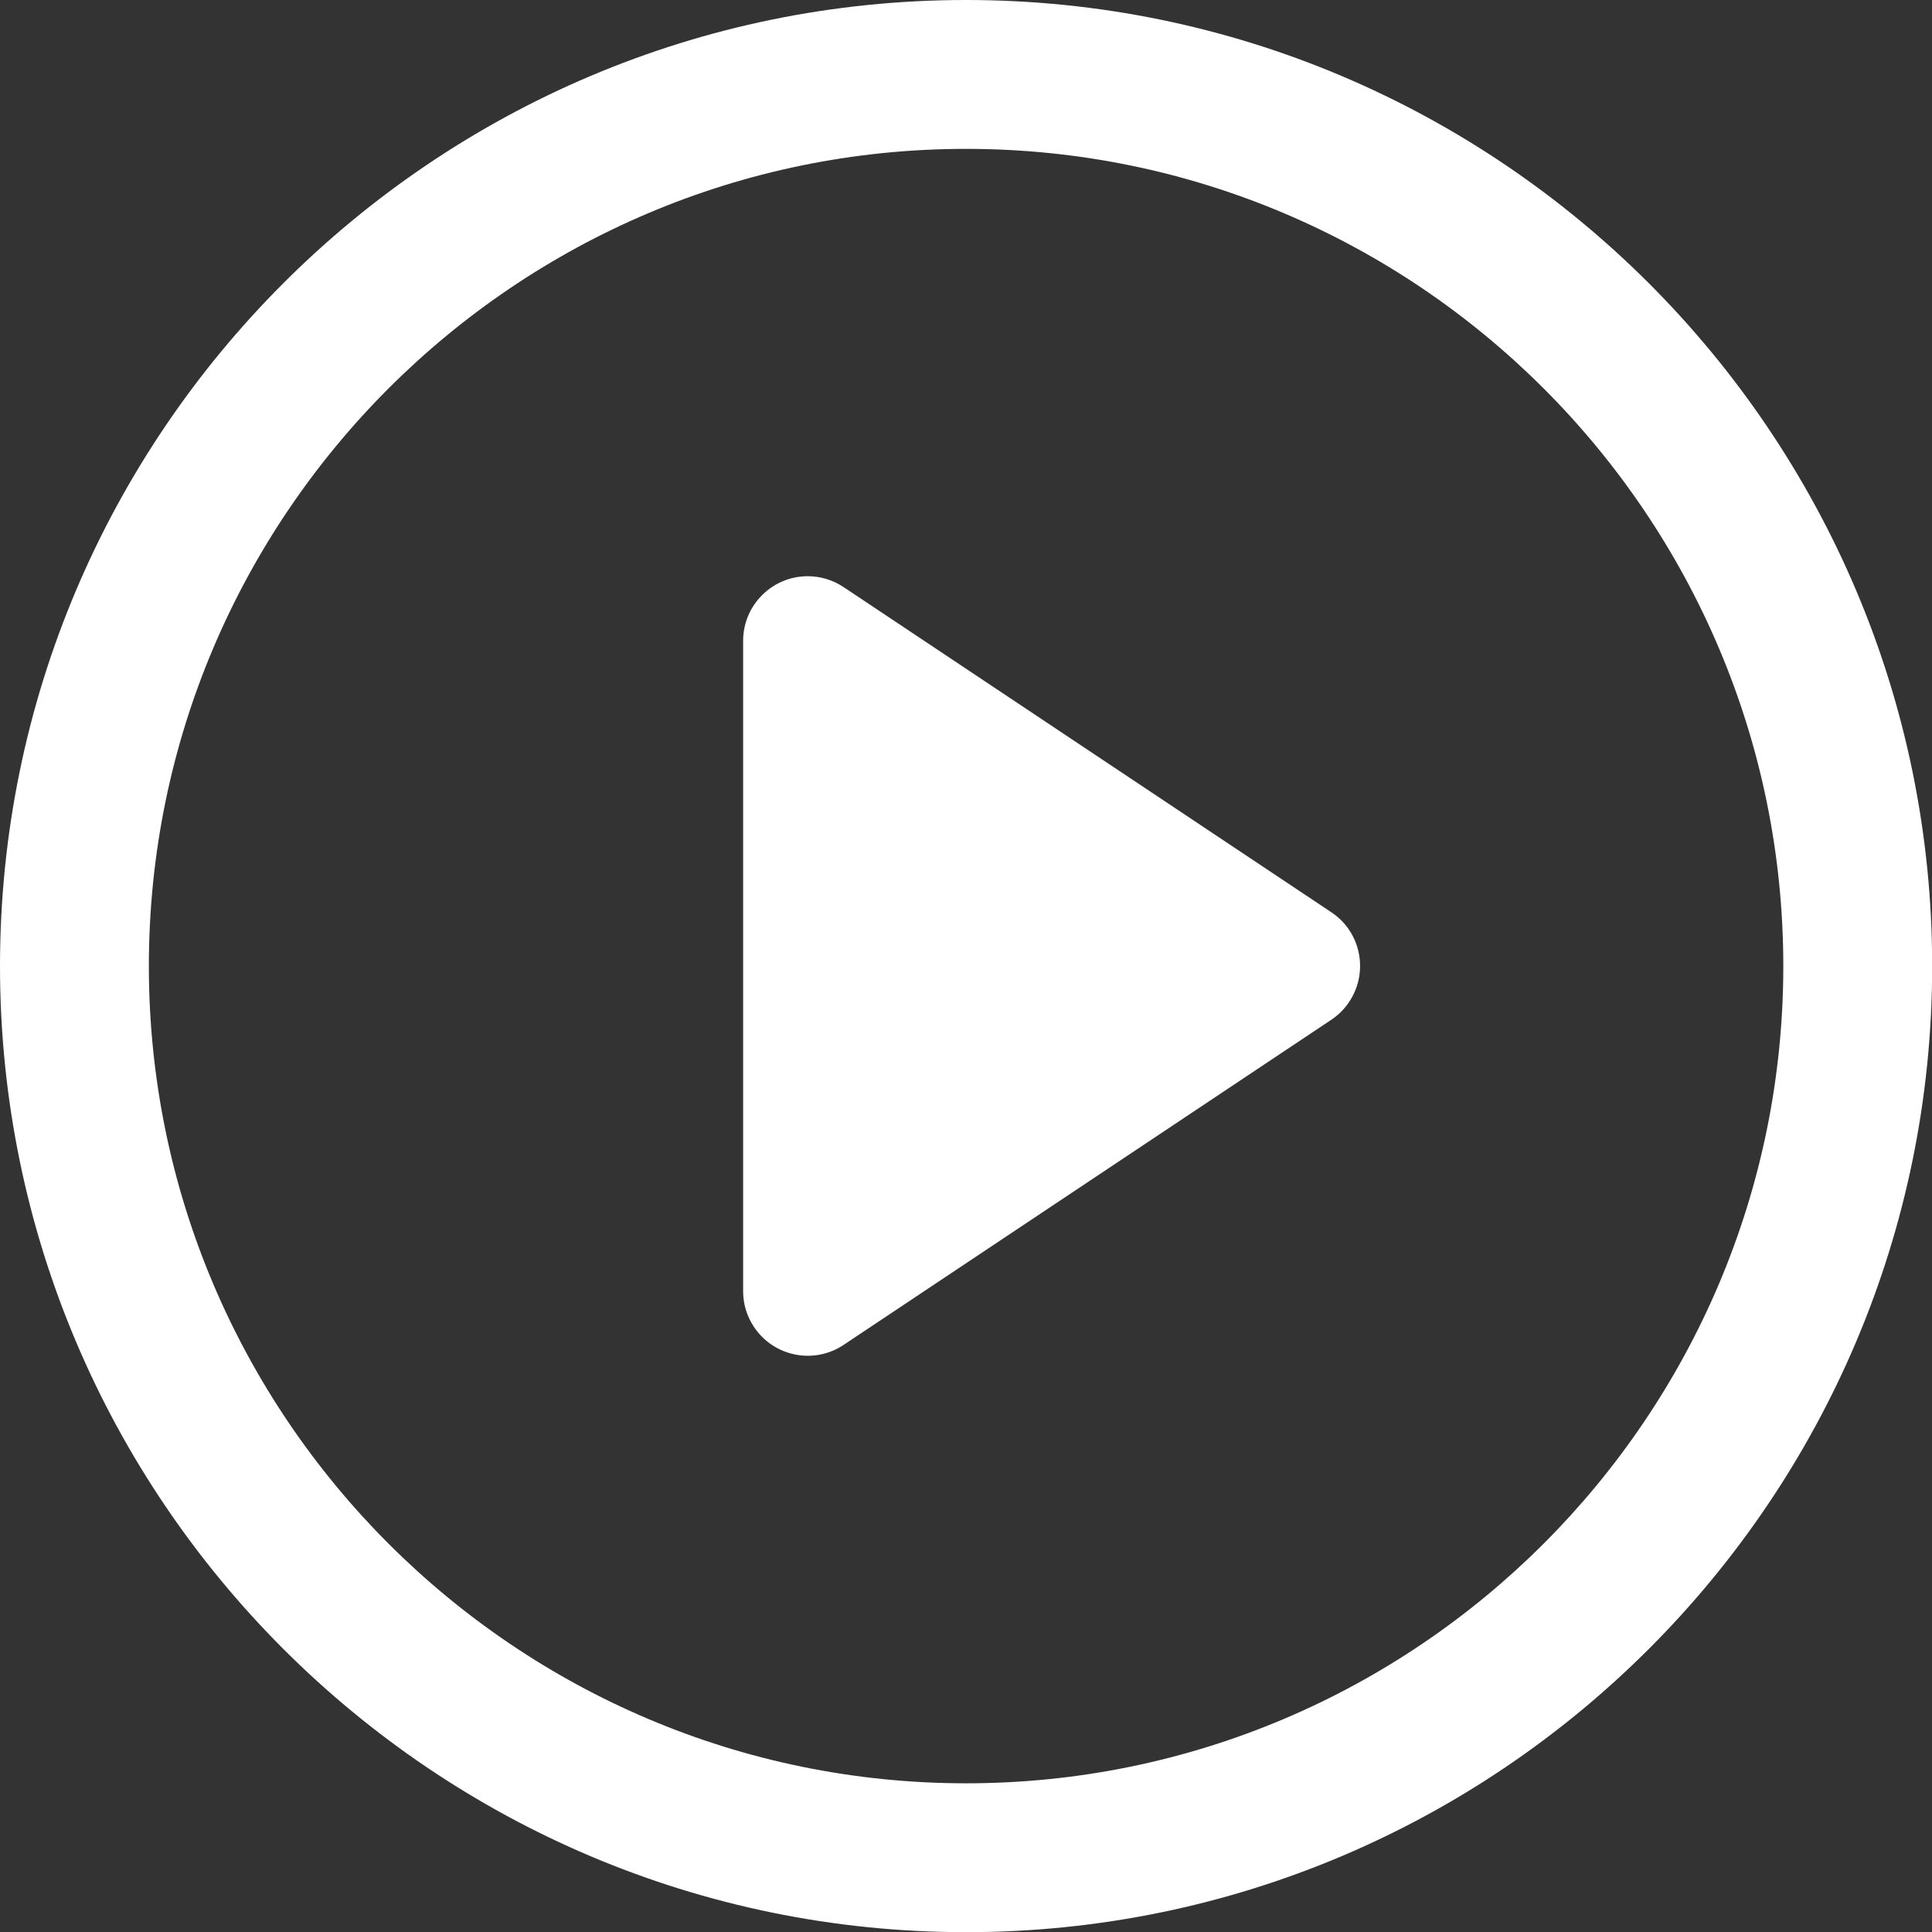
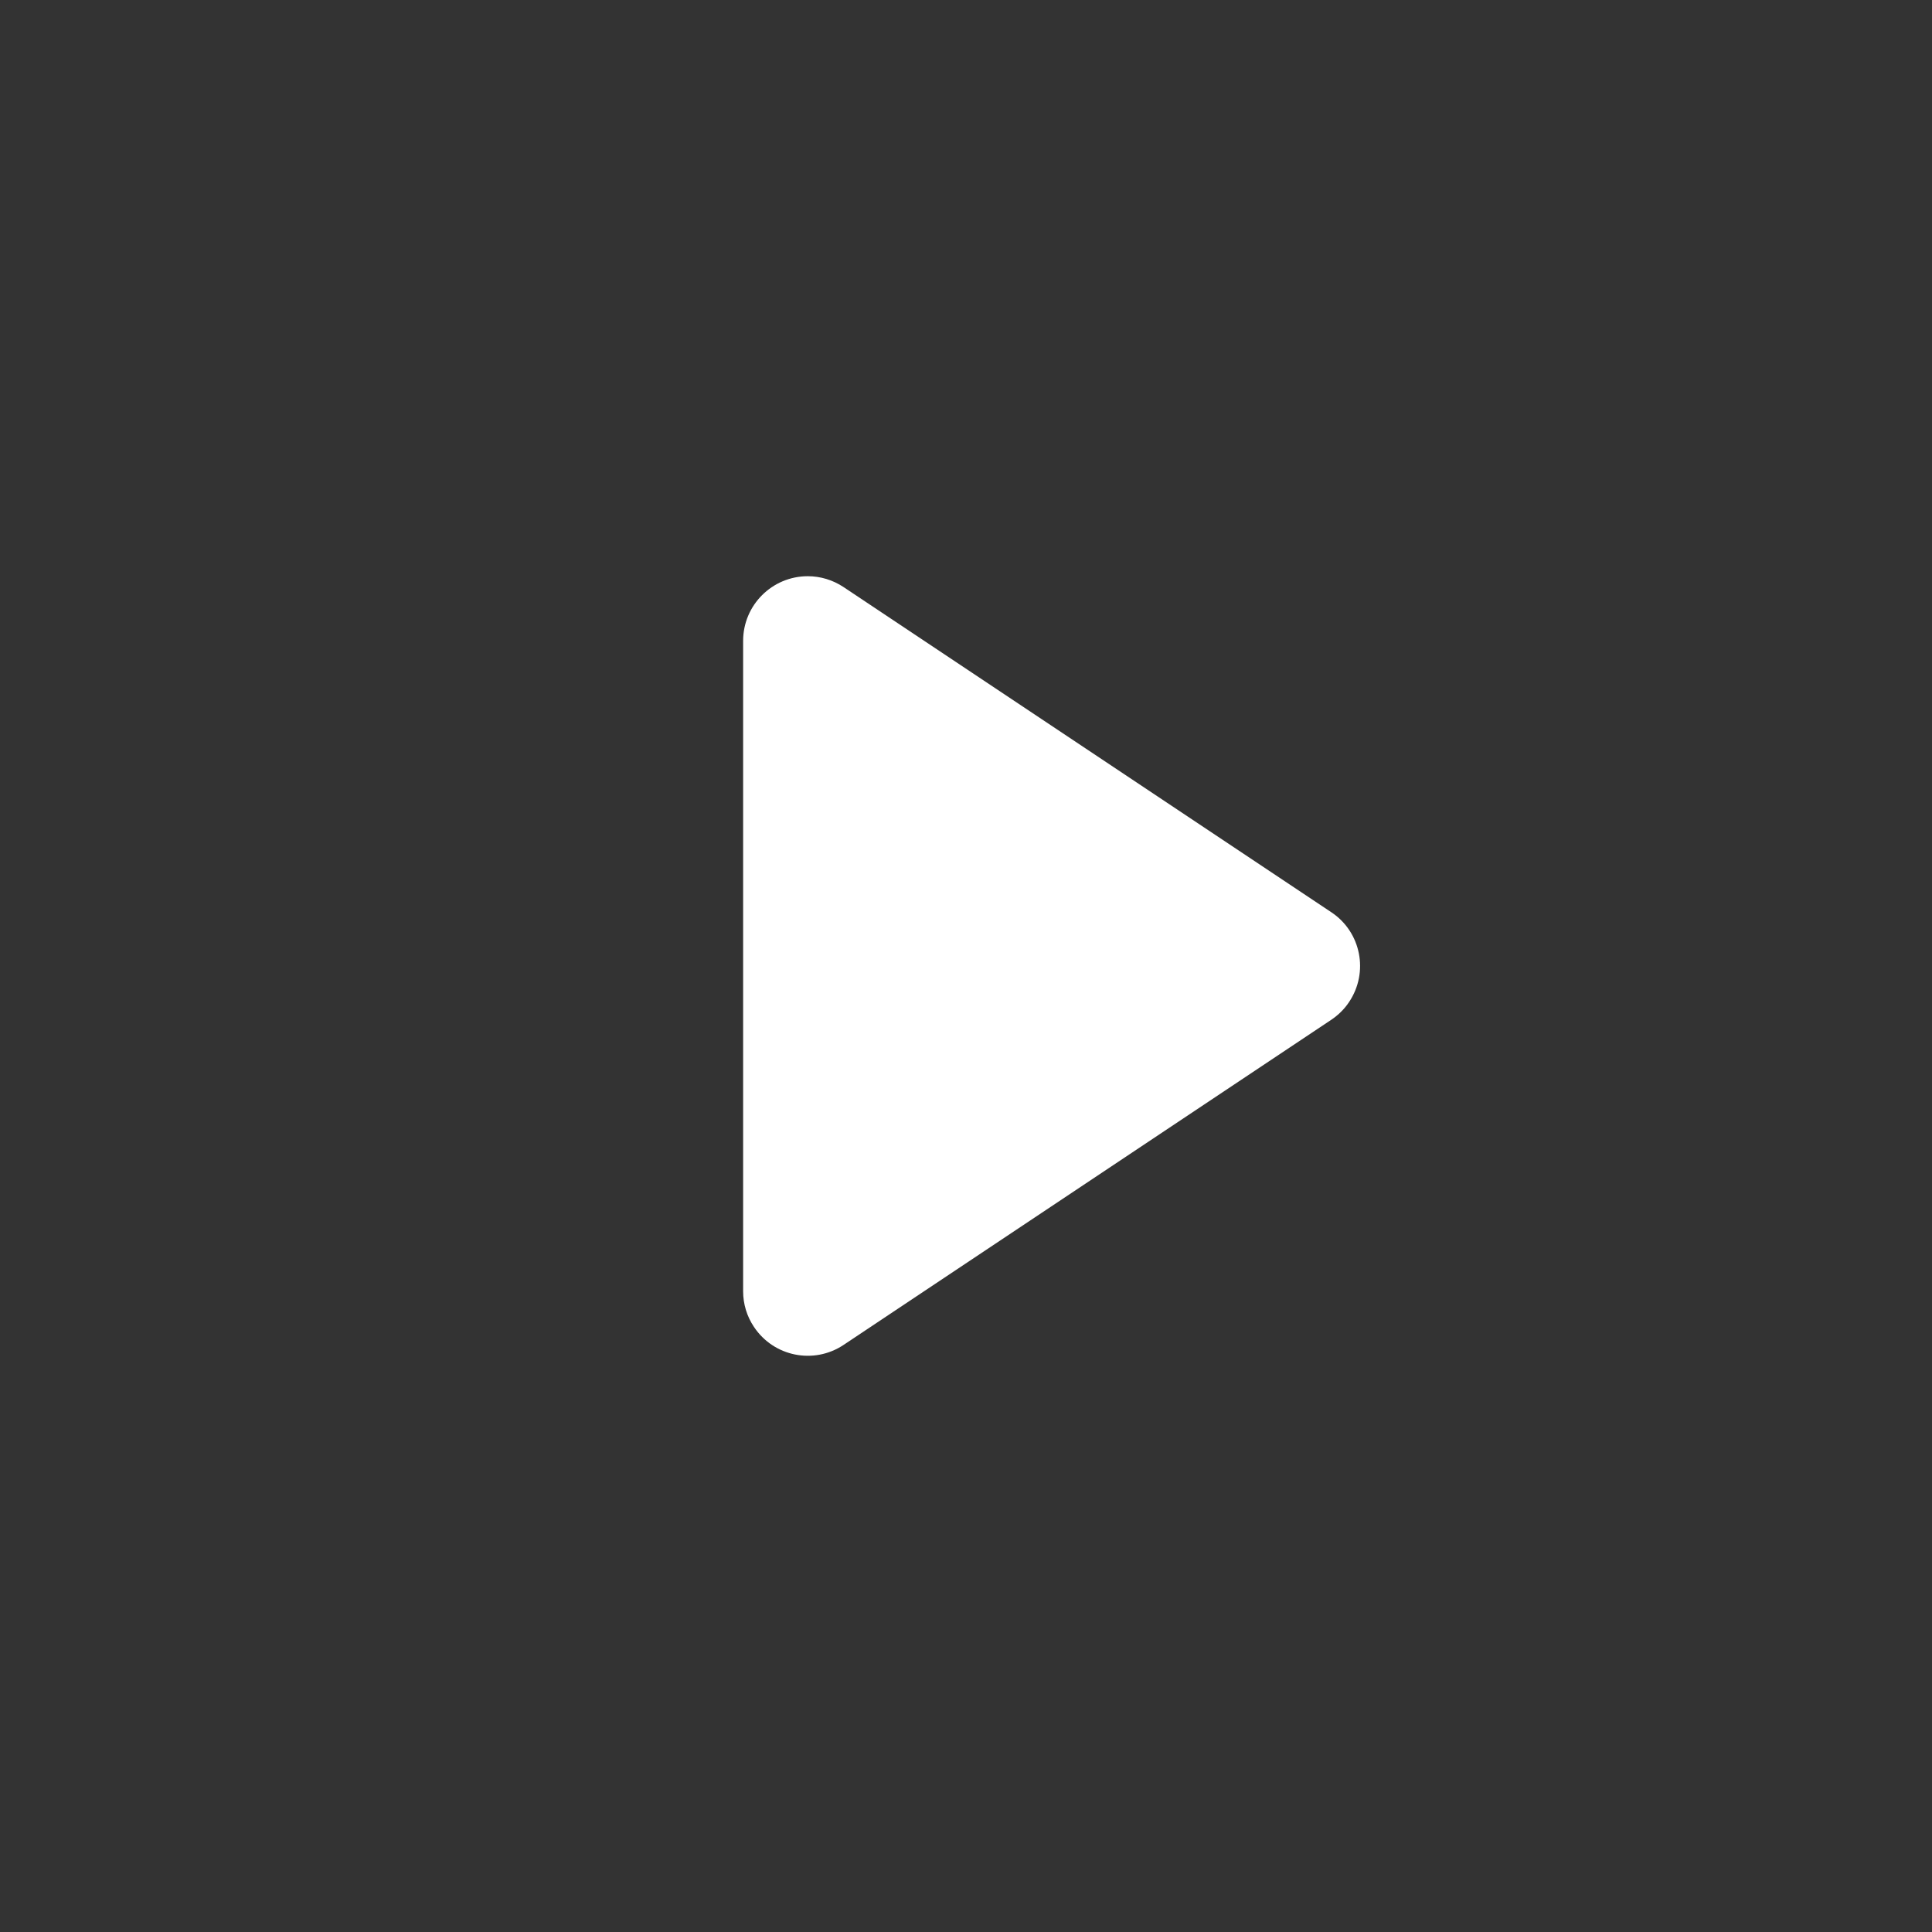
<svg xmlns="http://www.w3.org/2000/svg" id="Layer_1" version="1.1" viewBox="0 0 112.39 112.39">
  <rect x="0" y="0" width="112.39" height="112.39" fill="#333333" stroke="none" />
  <defs>
    <style>
      .st0 {
        fill: #fff;
      }
    </style>
  </defs>
  <path class="st0" d="M49.07,34.15l28.38,18.92c1.73,1.15,2.19,3.49,1.03,5.22-.27.41-.63.76-1.03,1.03l-28.38,18.92c-1.73,1.15-4.06.68-5.21-1.05-.41-.61-.63-1.33-.63-2.07v-37.84c0-2.08,1.69-3.76,3.76-3.76.74,0,1.46.22,2.08.63Z" />
-   <path class="st0" d="M56.2,112.4C25.21,112.4,0,87.19,0,56.2S25.21,0,56.2,0s56.2,25.21,56.2,56.2-25.21,56.2-56.2,56.2ZM56.2,8.66c-26.22,0-47.54,21.33-47.54,47.54s21.33,47.54,47.54,47.54,47.54-21.33,47.54-47.54S82.42,8.66,56.2,8.66Z" />
</svg>